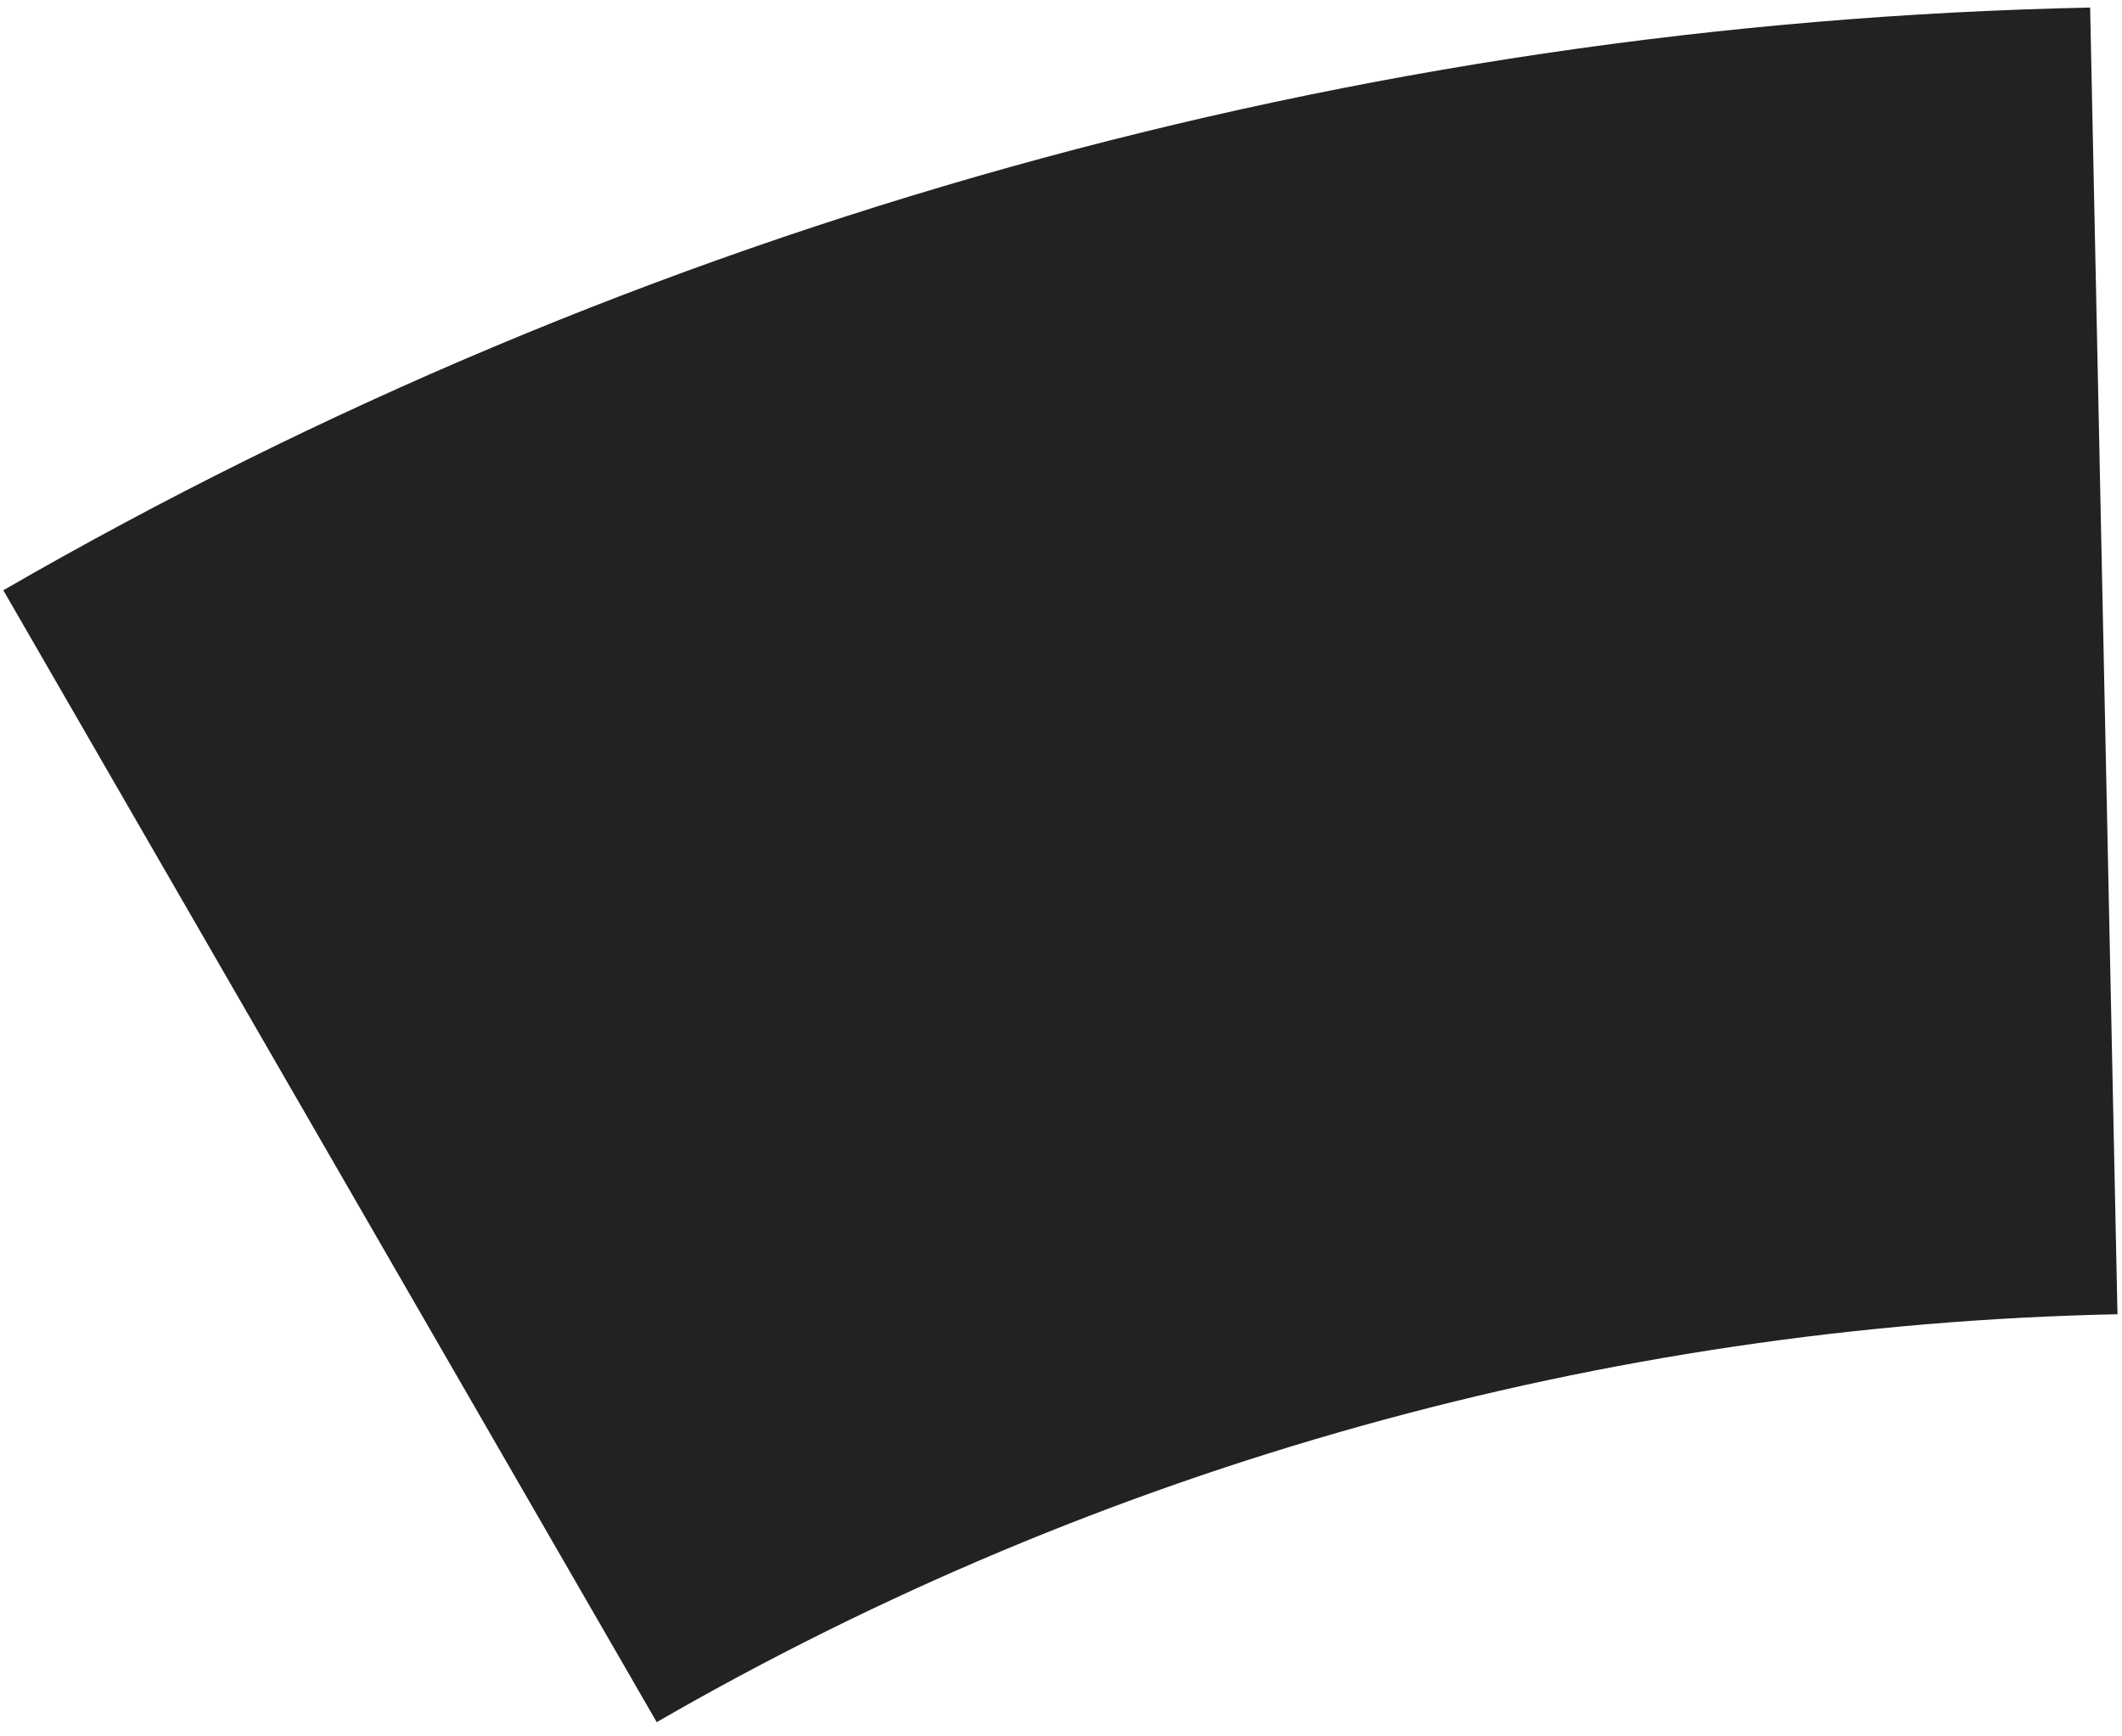
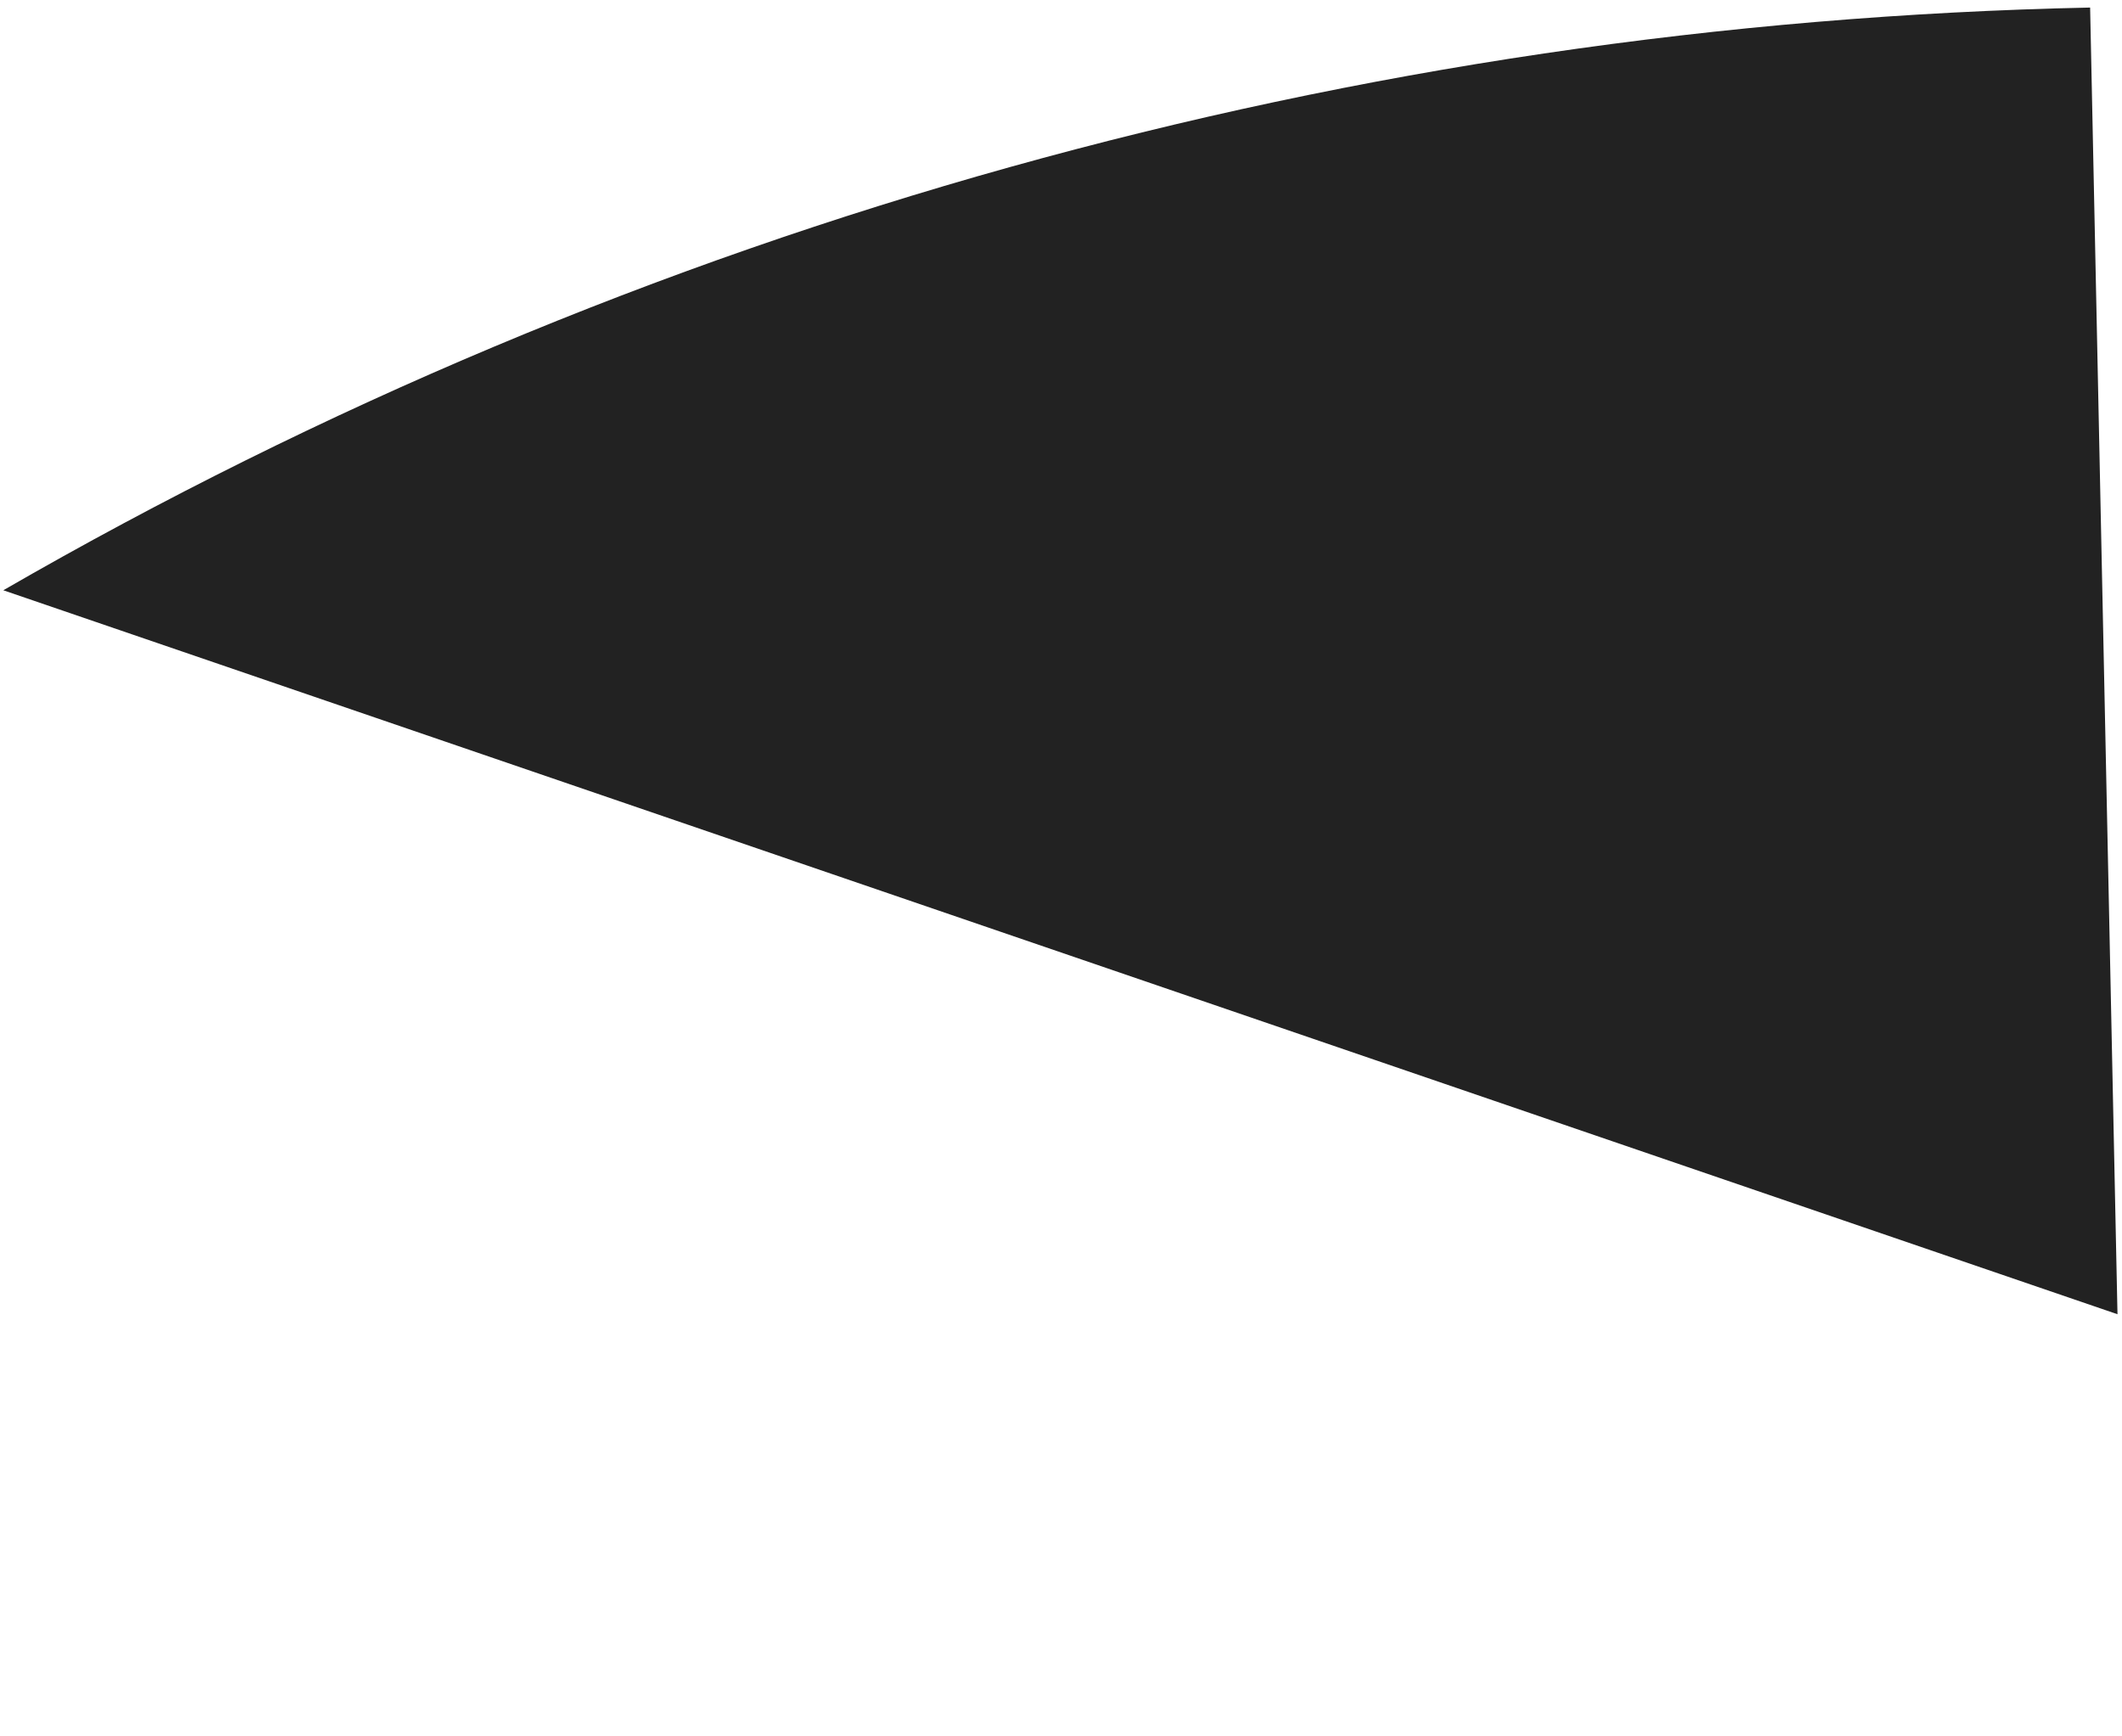
<svg xmlns="http://www.w3.org/2000/svg" width="143" height="117" viewBox="0 0 143 117" fill="none">
-   <path d="M0.223 39.773C43.044 15.05 91.417 1.544 140.852 0.509L142.696 88.555C108.091 89.28 74.231 98.734 44.256 116.04L0.223 39.773Z" fill="#222222" />
+   <path d="M0.223 39.773C43.044 15.05 91.417 1.544 140.852 0.509L142.696 88.555L0.223 39.773Z" fill="#222222" />
</svg>